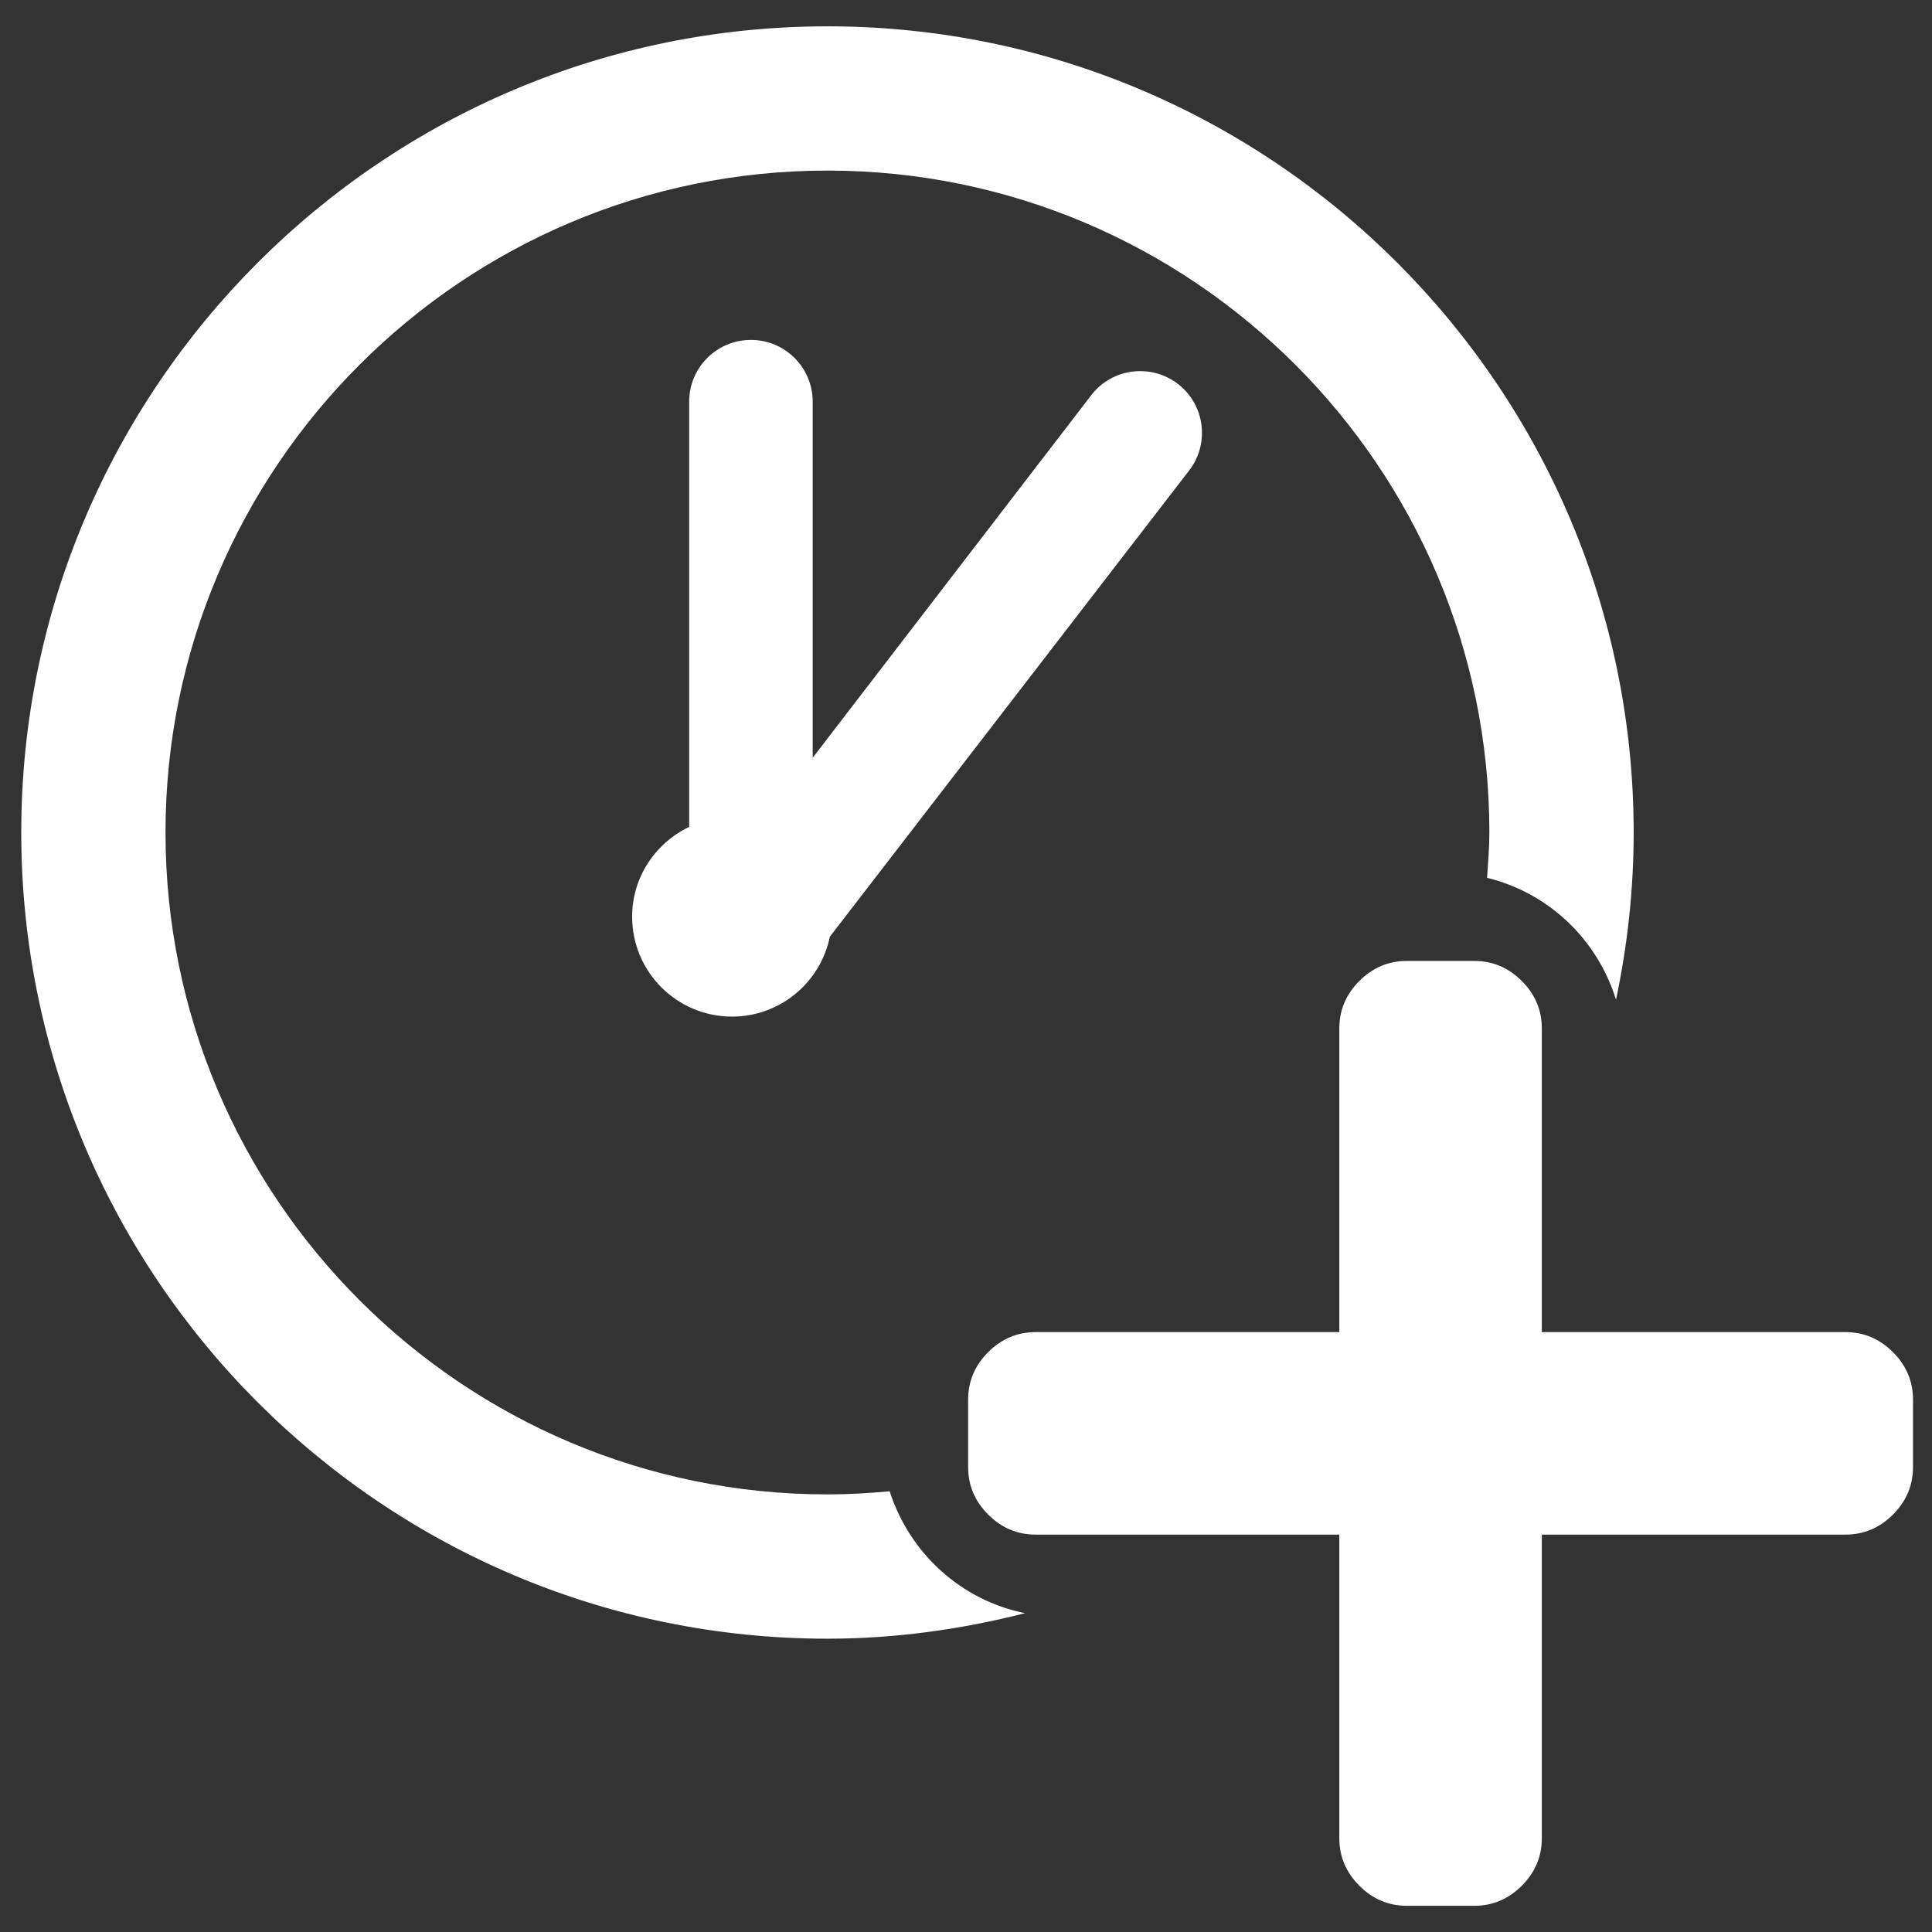
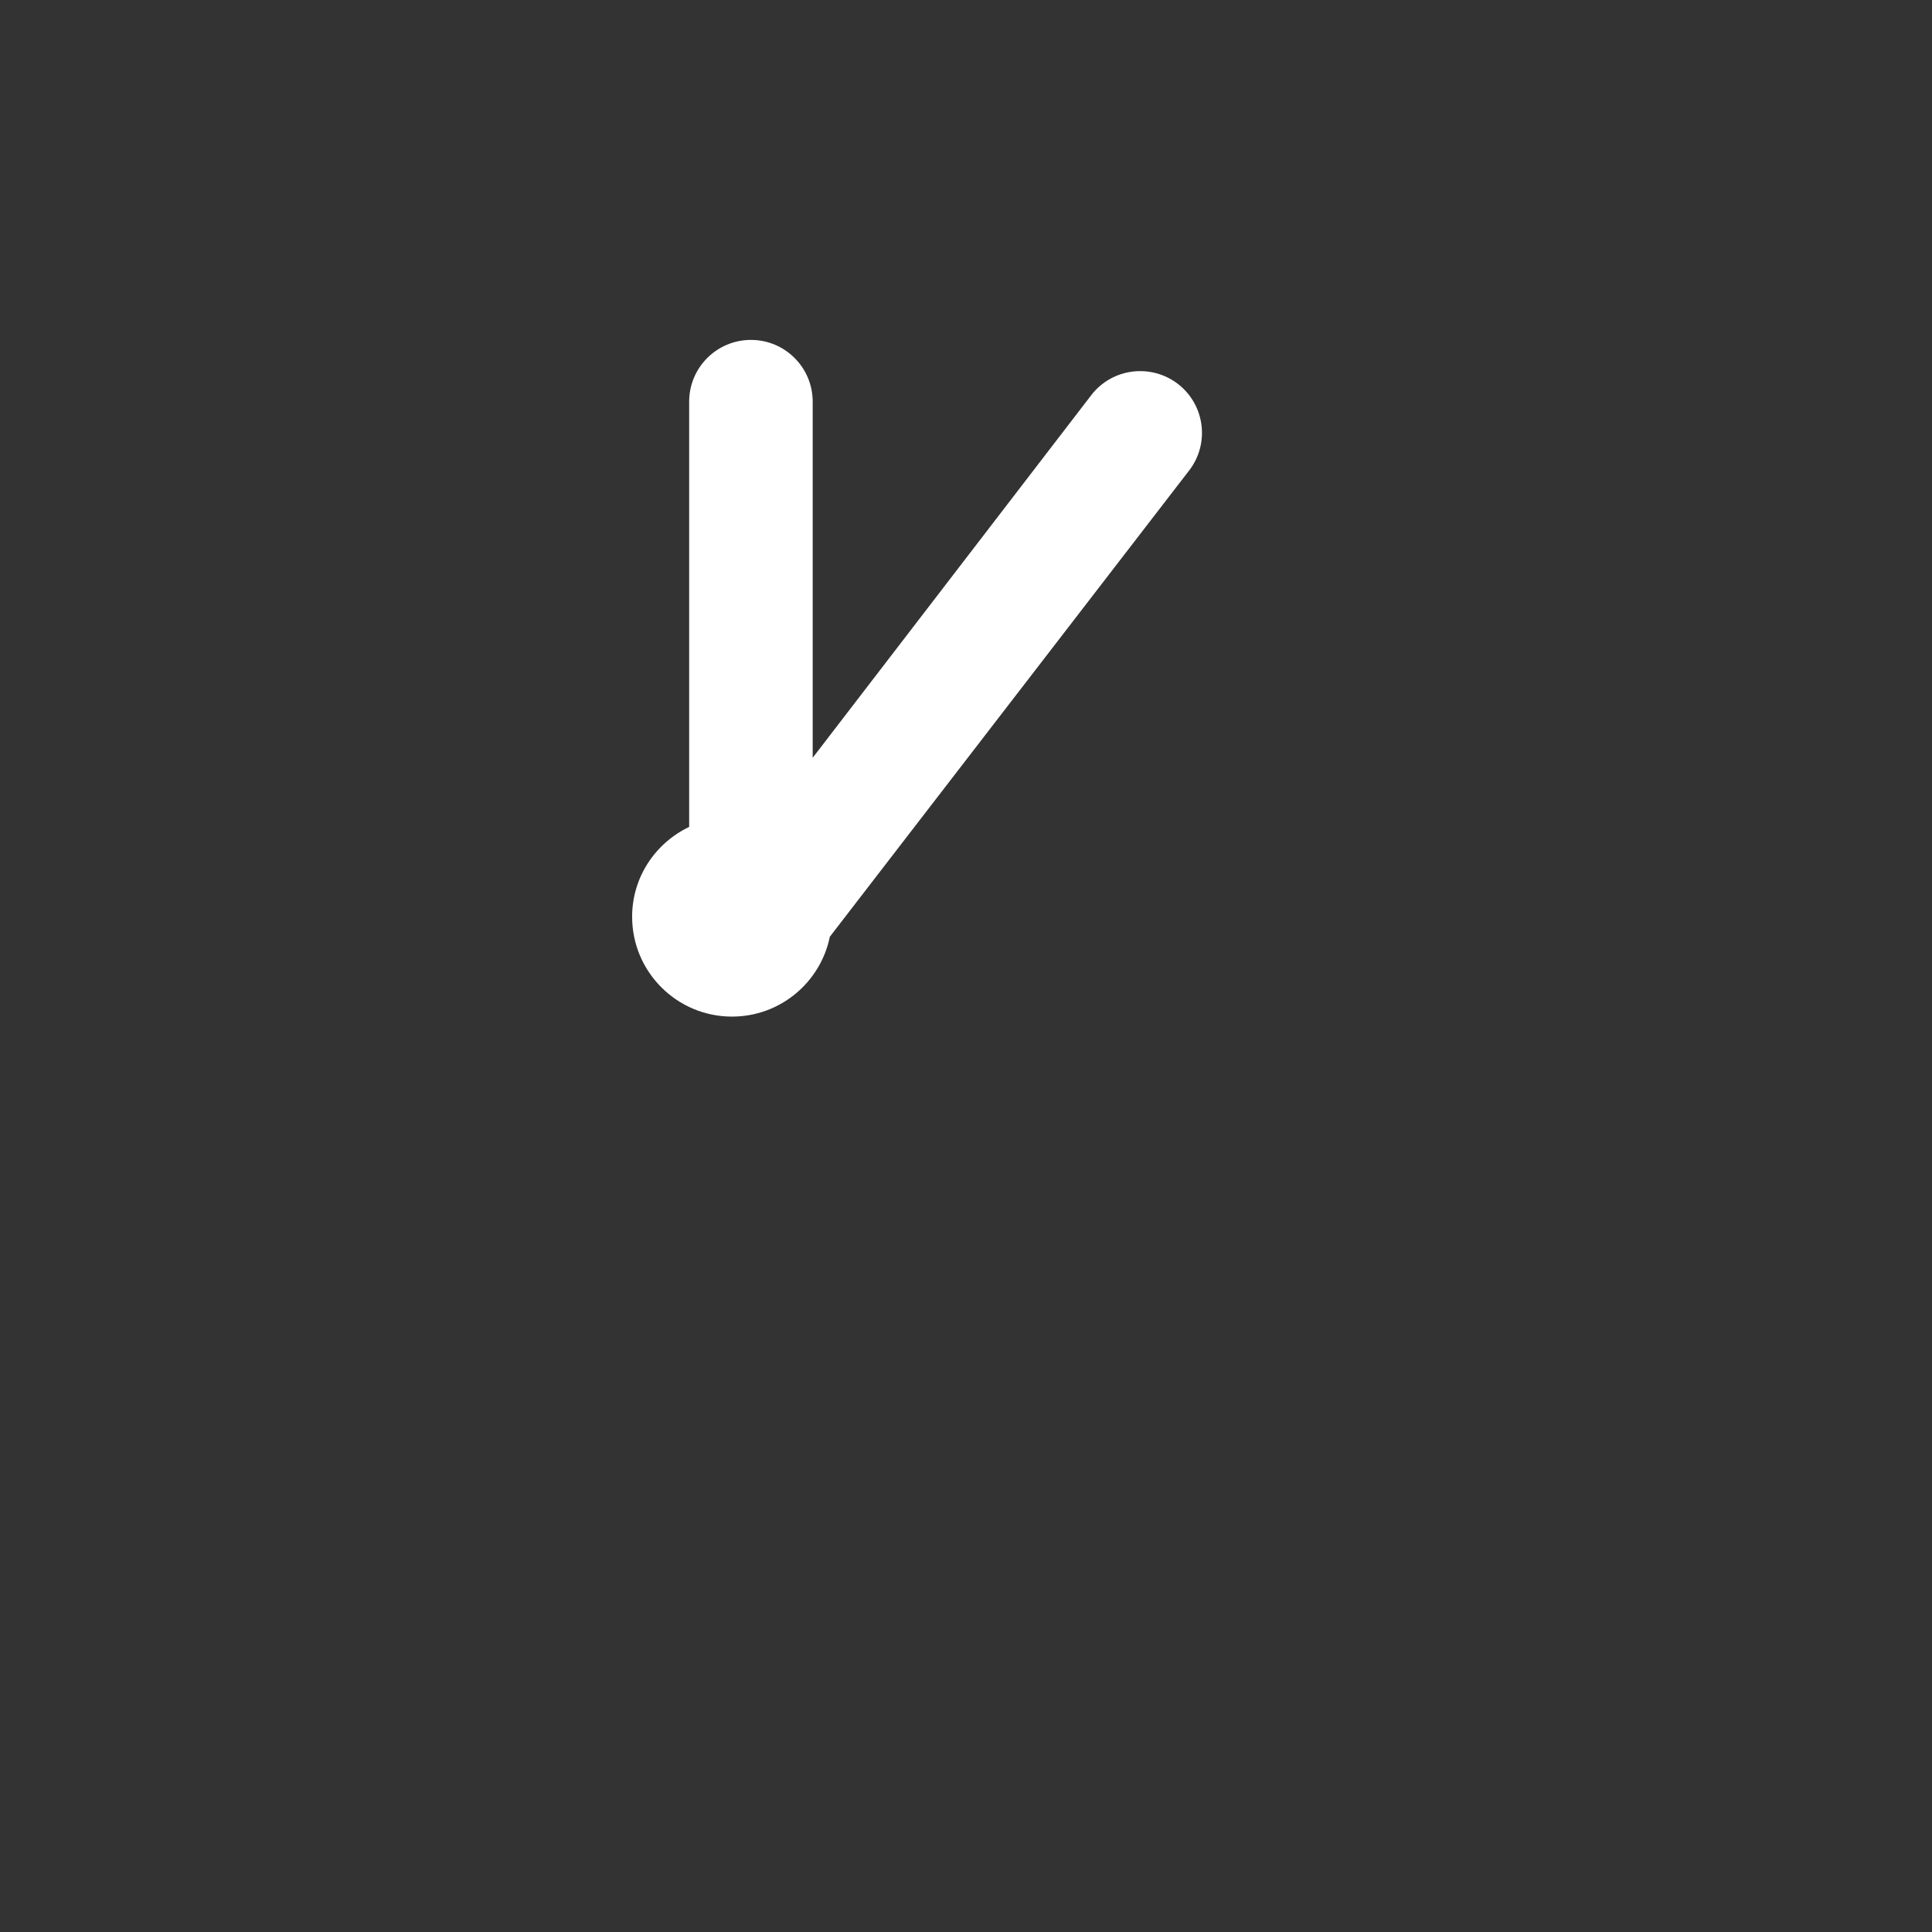
<svg xmlns="http://www.w3.org/2000/svg" version="1.1" x="0px" y="0px" viewBox="0 0 48 48" style="enable-background:new 0 0 48 48;" xml:space="preserve">
  <rect x="0" y="0" width="48" height="48" fill="#333333" stroke="none" />
  <g id="Laag_1">
</g>
  <g id="Laag_2">
    <g>
      <rect style="fill:none;" width="48" height="48" />
      <g>
        <path style="fill:#FFFFFF;" d="M18.657,8.445c-0.848,0-1.535,0.686-1.535,1.535v10.564c-0.835,0.399-1.417,1.245-1.417,2.232     c0,1.37,1.111,2.481,2.481,2.481c1.2,0,2.2-0.852,2.431-1.984l8.921-11.576c0.522-0.668,0.402-1.632-0.267-2.154     c-0.666-0.516-1.632-0.403-2.154,0.268l-6.926,9.016V9.98C20.191,9.131,19.504,8.445,18.657,8.445z" />
-         <path style="fill:#FFFFFF;" d="M22.103,37.05c-0.509,0.048-1.023,0.078-1.545,0.078c-9.068,0-16.446-7.377-16.446-16.445     S11.49,4.238,20.558,4.238c9.068,0,16.445,7.377,16.445,16.445c0,0.38-0.032,0.752-0.057,1.126     c1.532,0.374,2.741,1.532,3.203,3.029c0.284-1.341,0.439-2.73,0.439-4.154c0-11.044-8.985-20.03-20.03-20.03     S0.528,9.639,0.528,20.683s8.986,20.03,20.031,20.03c1.697,0,3.336-0.235,4.911-0.634C23.869,39.759,22.595,38.581,22.103,37.05z     " />
-         <path style="fill:#FFFFFF;" d="M47.03,33.594c-0.332-0.332-0.725-0.498-1.179-0.498h-7.545v-7.545     c0-0.454-0.166-0.847-0.498-1.179c-0.332-0.332-0.725-0.498-1.179-0.498h-1.677c-0.454,0-0.847,0.166-1.179,0.498     c-0.332,0.332-0.498,0.725-0.498,1.179v7.545h-7.545c-0.454,0-0.847,0.166-1.179,0.498c-0.332,0.332-0.498,0.725-0.498,1.179     v1.677c0,0.454,0.166,0.847,0.498,1.179c0.332,0.332,0.725,0.498,1.179,0.498h7.545v7.545c0,0.454,0.166,0.847,0.498,1.179     c0.332,0.332,0.725,0.498,1.179,0.498h1.677c0.454,0,0.847-0.166,1.179-0.498c0.332-0.332,0.498-0.725,0.498-1.179v-7.545h7.545     c0.454,0,0.847-0.166,1.179-0.498c0.332-0.332,0.498-0.725,0.498-1.179v-1.677C47.528,34.318,47.362,33.925,47.03,33.594z" />
      </g>
    </g>
  </g>
</svg>